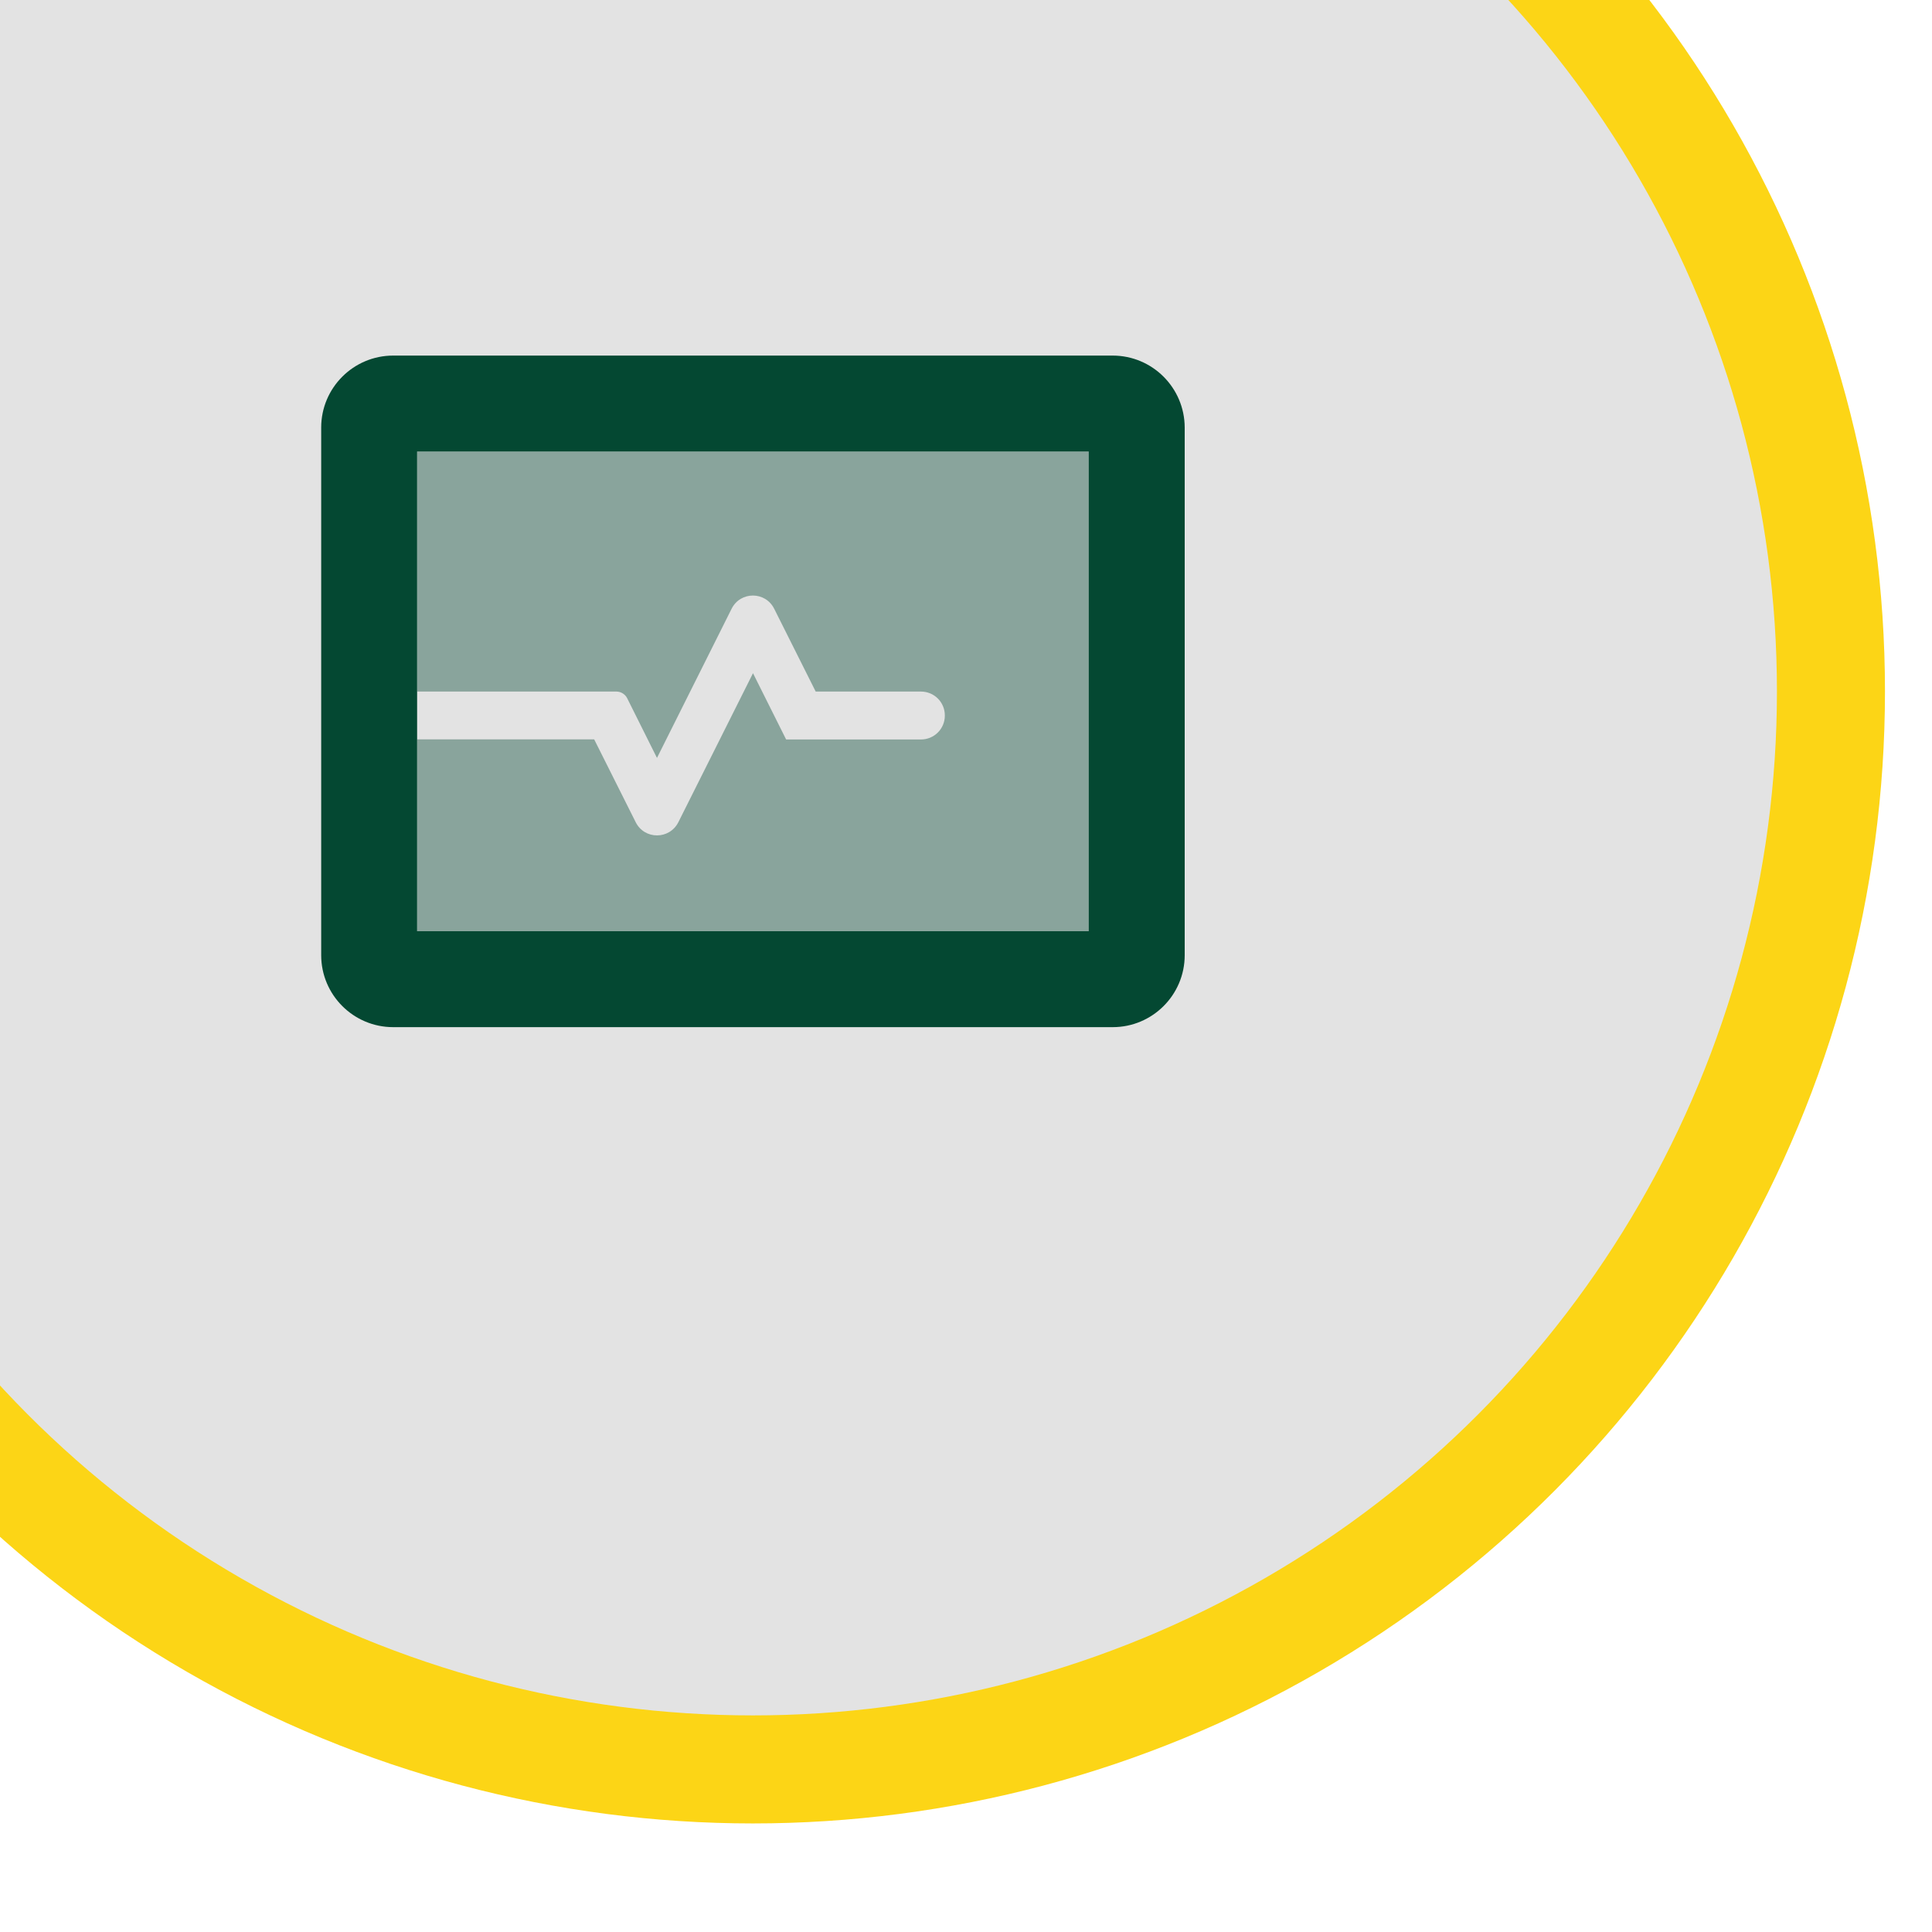
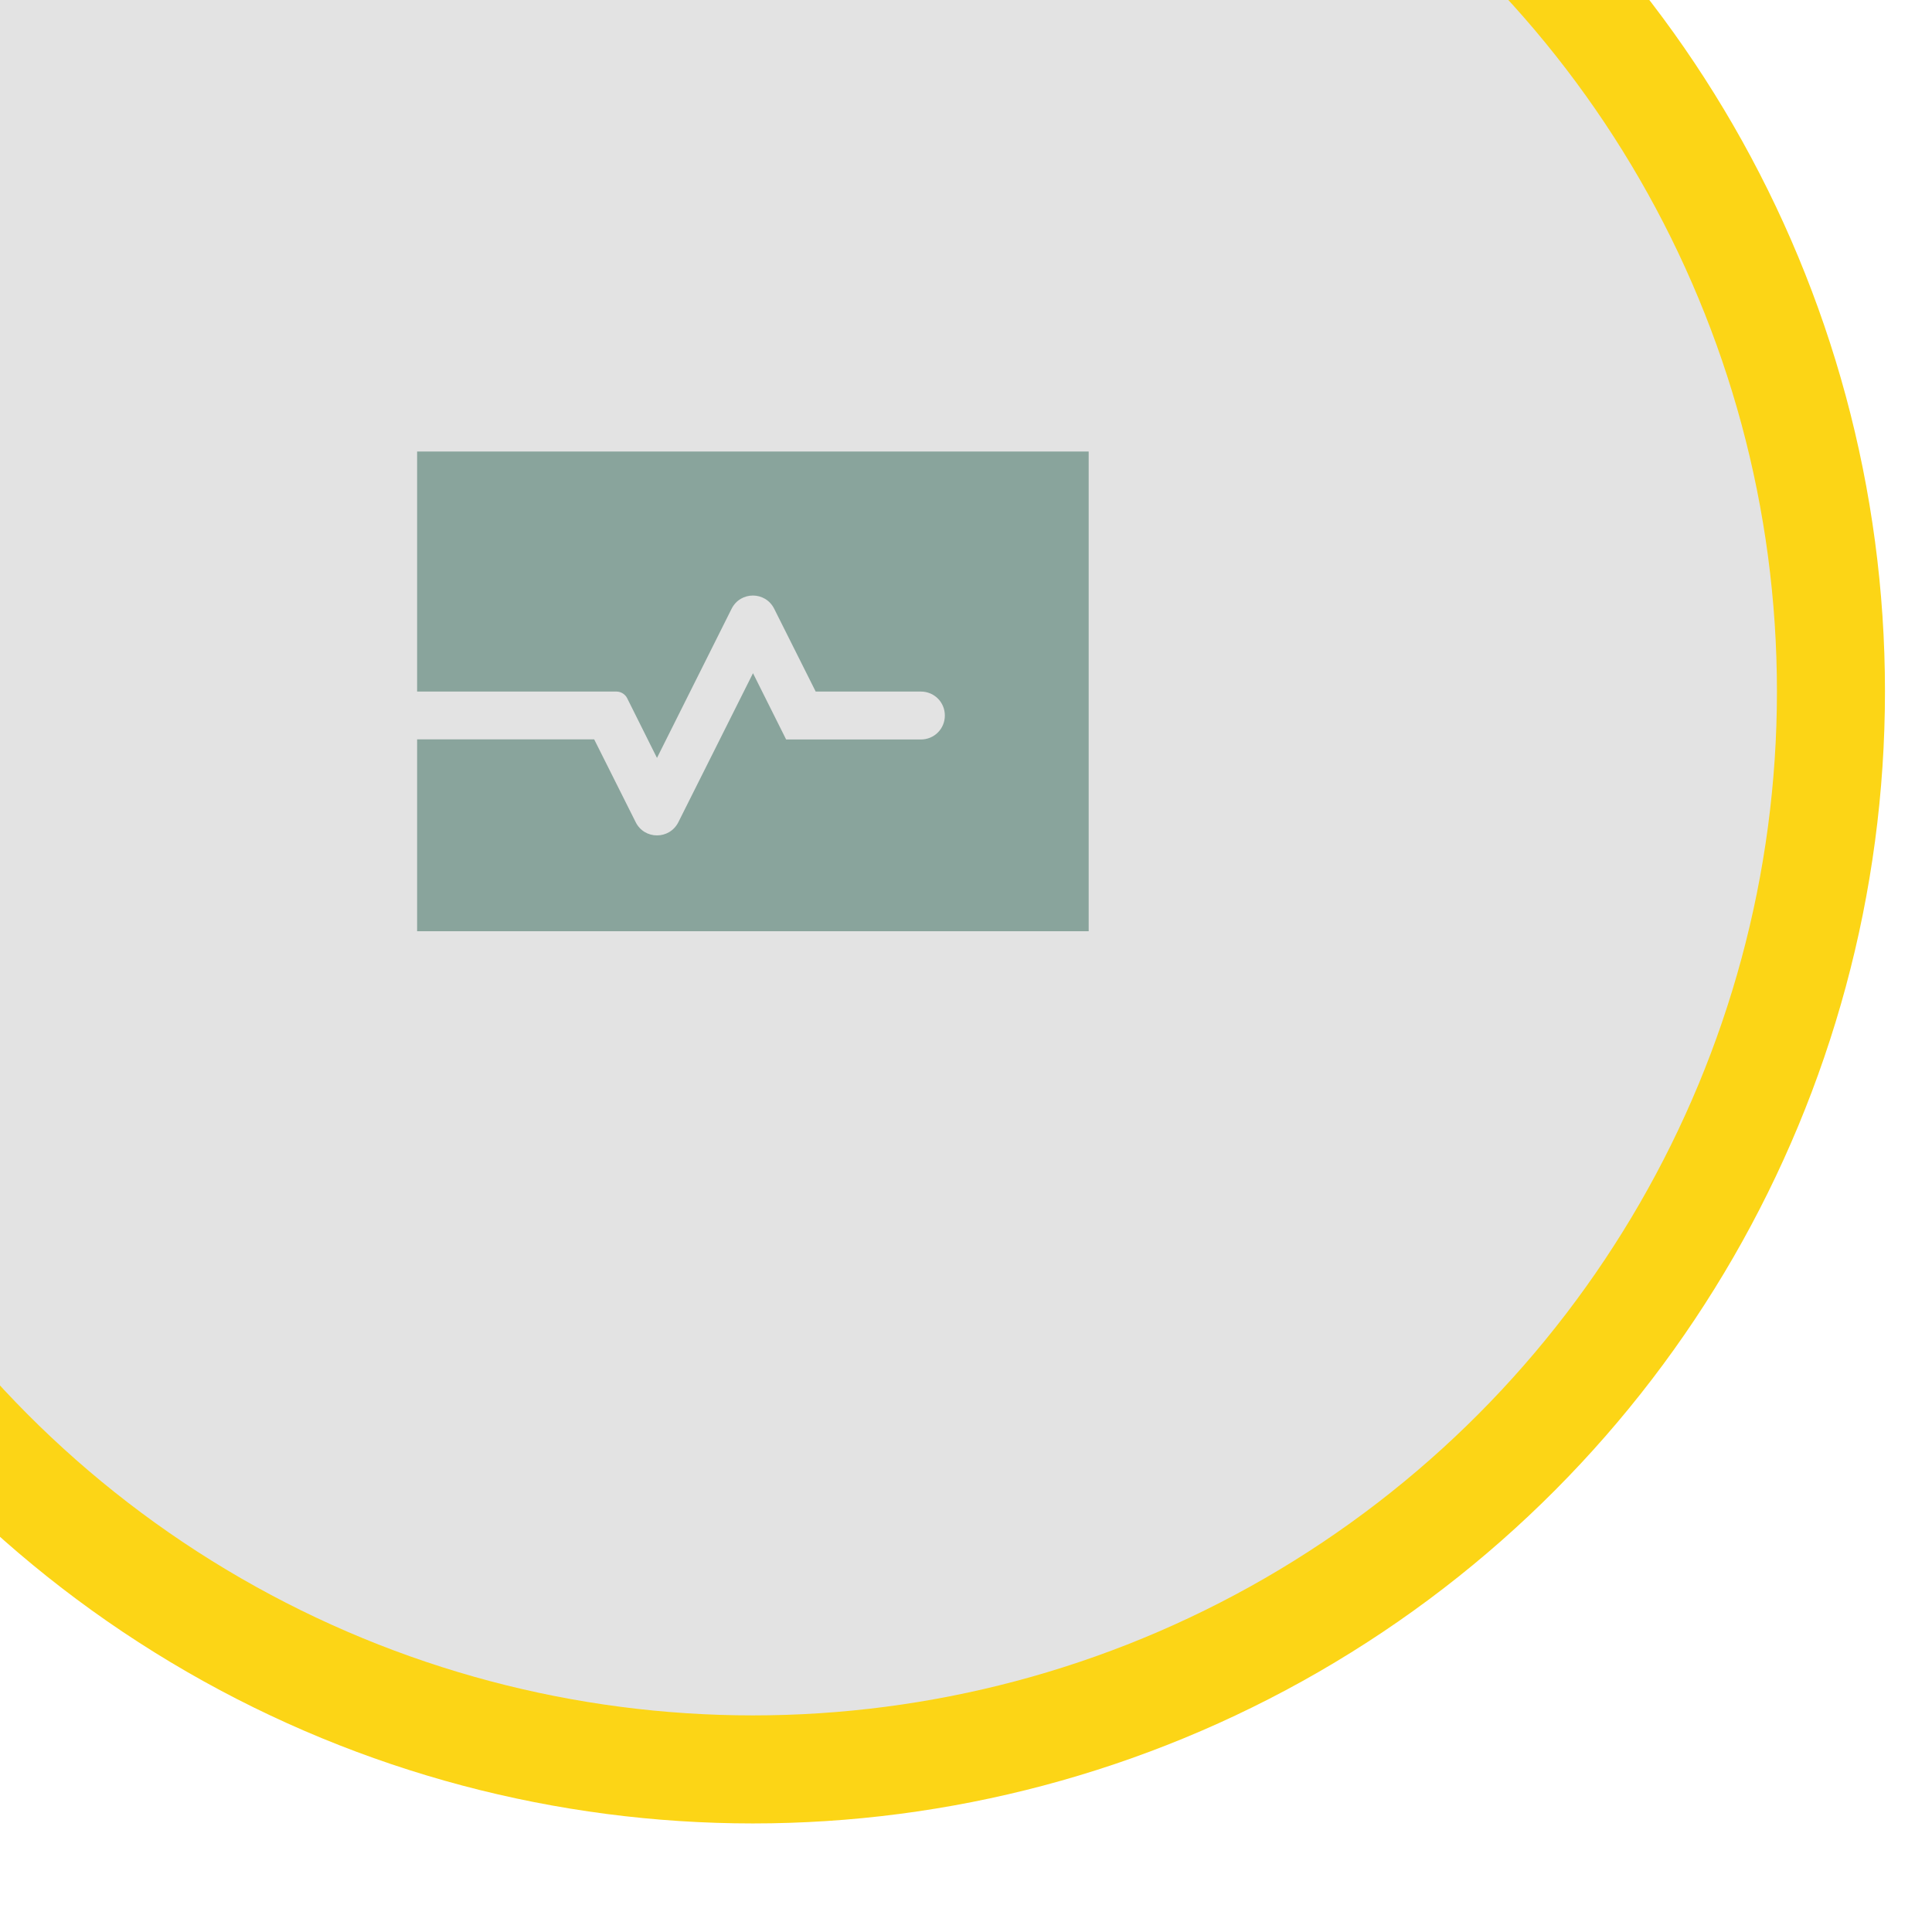
<svg xmlns="http://www.w3.org/2000/svg" xmlns:xlink="http://www.w3.org/1999/xlink" version="1.1" id="Layer_1" x="0px" y="0px" viewBox="0 0 200 200" style="enable-background:new 0 0 200 200;" xml:space="preserve">
  <style type="text/css"> .st0{clip-path:url(#SVGID_00000056394113408253907200000010982640285563879837_);} .st1{fill:#E3E3E3;stroke:#FCD516;stroke-width:11.184;stroke-miterlimit:10;} .st2{fill:#044832;} .st3{opacity:0.4;fill:#044832;enable-background:new ;} </style>
  <g>
    <defs>
      <rect id="SVGID_1_" width="295.28" height="271.23" />
    </defs>
    <clipPath id="SVGID_00000109708308452779456370000012509238768155599778_">
      <use xlink:href="#SVGID_1_" style="overflow:visible;" />
    </clipPath>
    <g style="clip-path:url(#SVGID_00000109708308452779456370000012509238768155599778_);">
      <circle class="st1" cx="77.94" cy="71.57" r="111.6" />
      <g>
-         <path class="st2" d="M115.18,36.81H40.7c-4.11,0-7.45,3.34-7.45,7.45v54.62c0,4.11,3.34,7.45,7.45,7.45h74.49 c4.11,0,7.45-3.34,7.45-7.45V44.26C122.63,40.15,119.3,36.81,115.18,36.81z M112.7,96.4H43.18V46.74h69.52V96.4z" />
        <path class="st3" d="M112.7,46.74V96.4H43.18V76.54l18.33,0l4.29,8.56c0.91,1.84,3.51,1.84,4.43,0l7.72-15.41l3.43,6.86h13.95 c1.38,0,2.48-1.1,2.48-2.48c0-1.38-1.1-2.48-2.48-2.48H84.44l-4.29-8.56c-0.91-1.84-3.51-1.84-4.42,0l-7.72,15.43l-3.09-6.19 c-0.2-0.4-0.64-0.68-1.1-0.68H43.18V46.74H112.7z" />
      </g>
    </g>
  </g>
</svg>